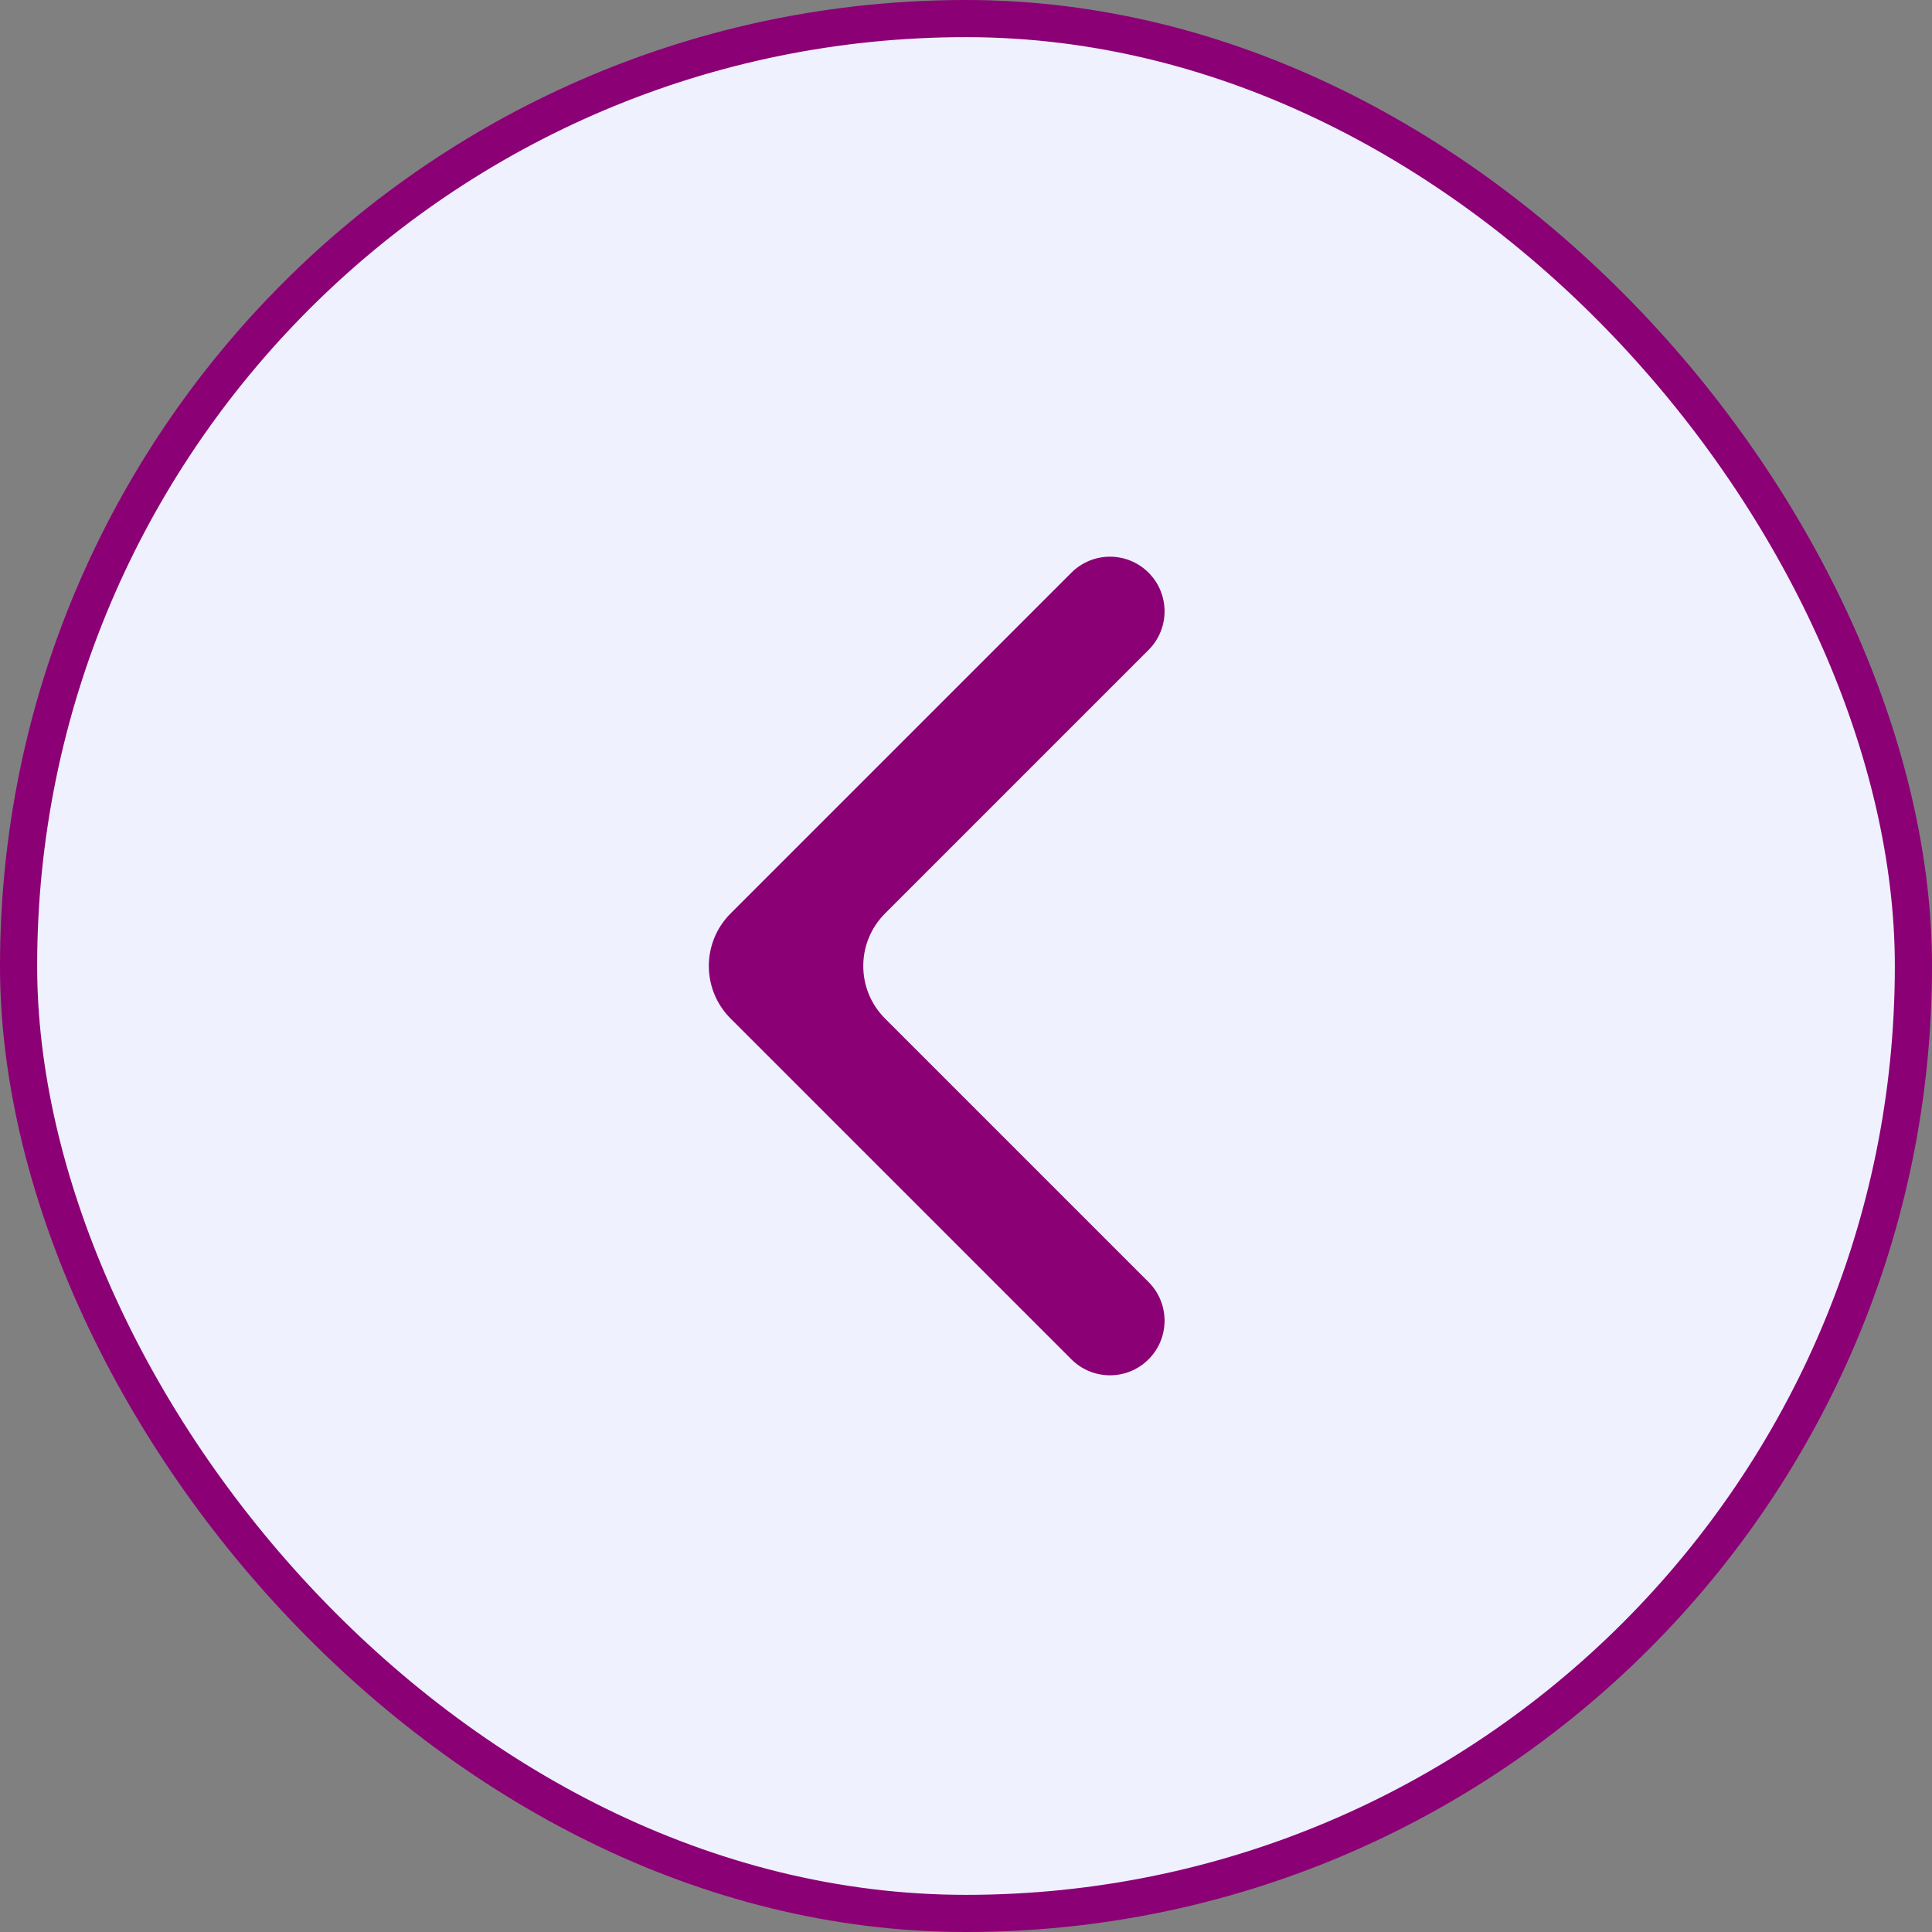
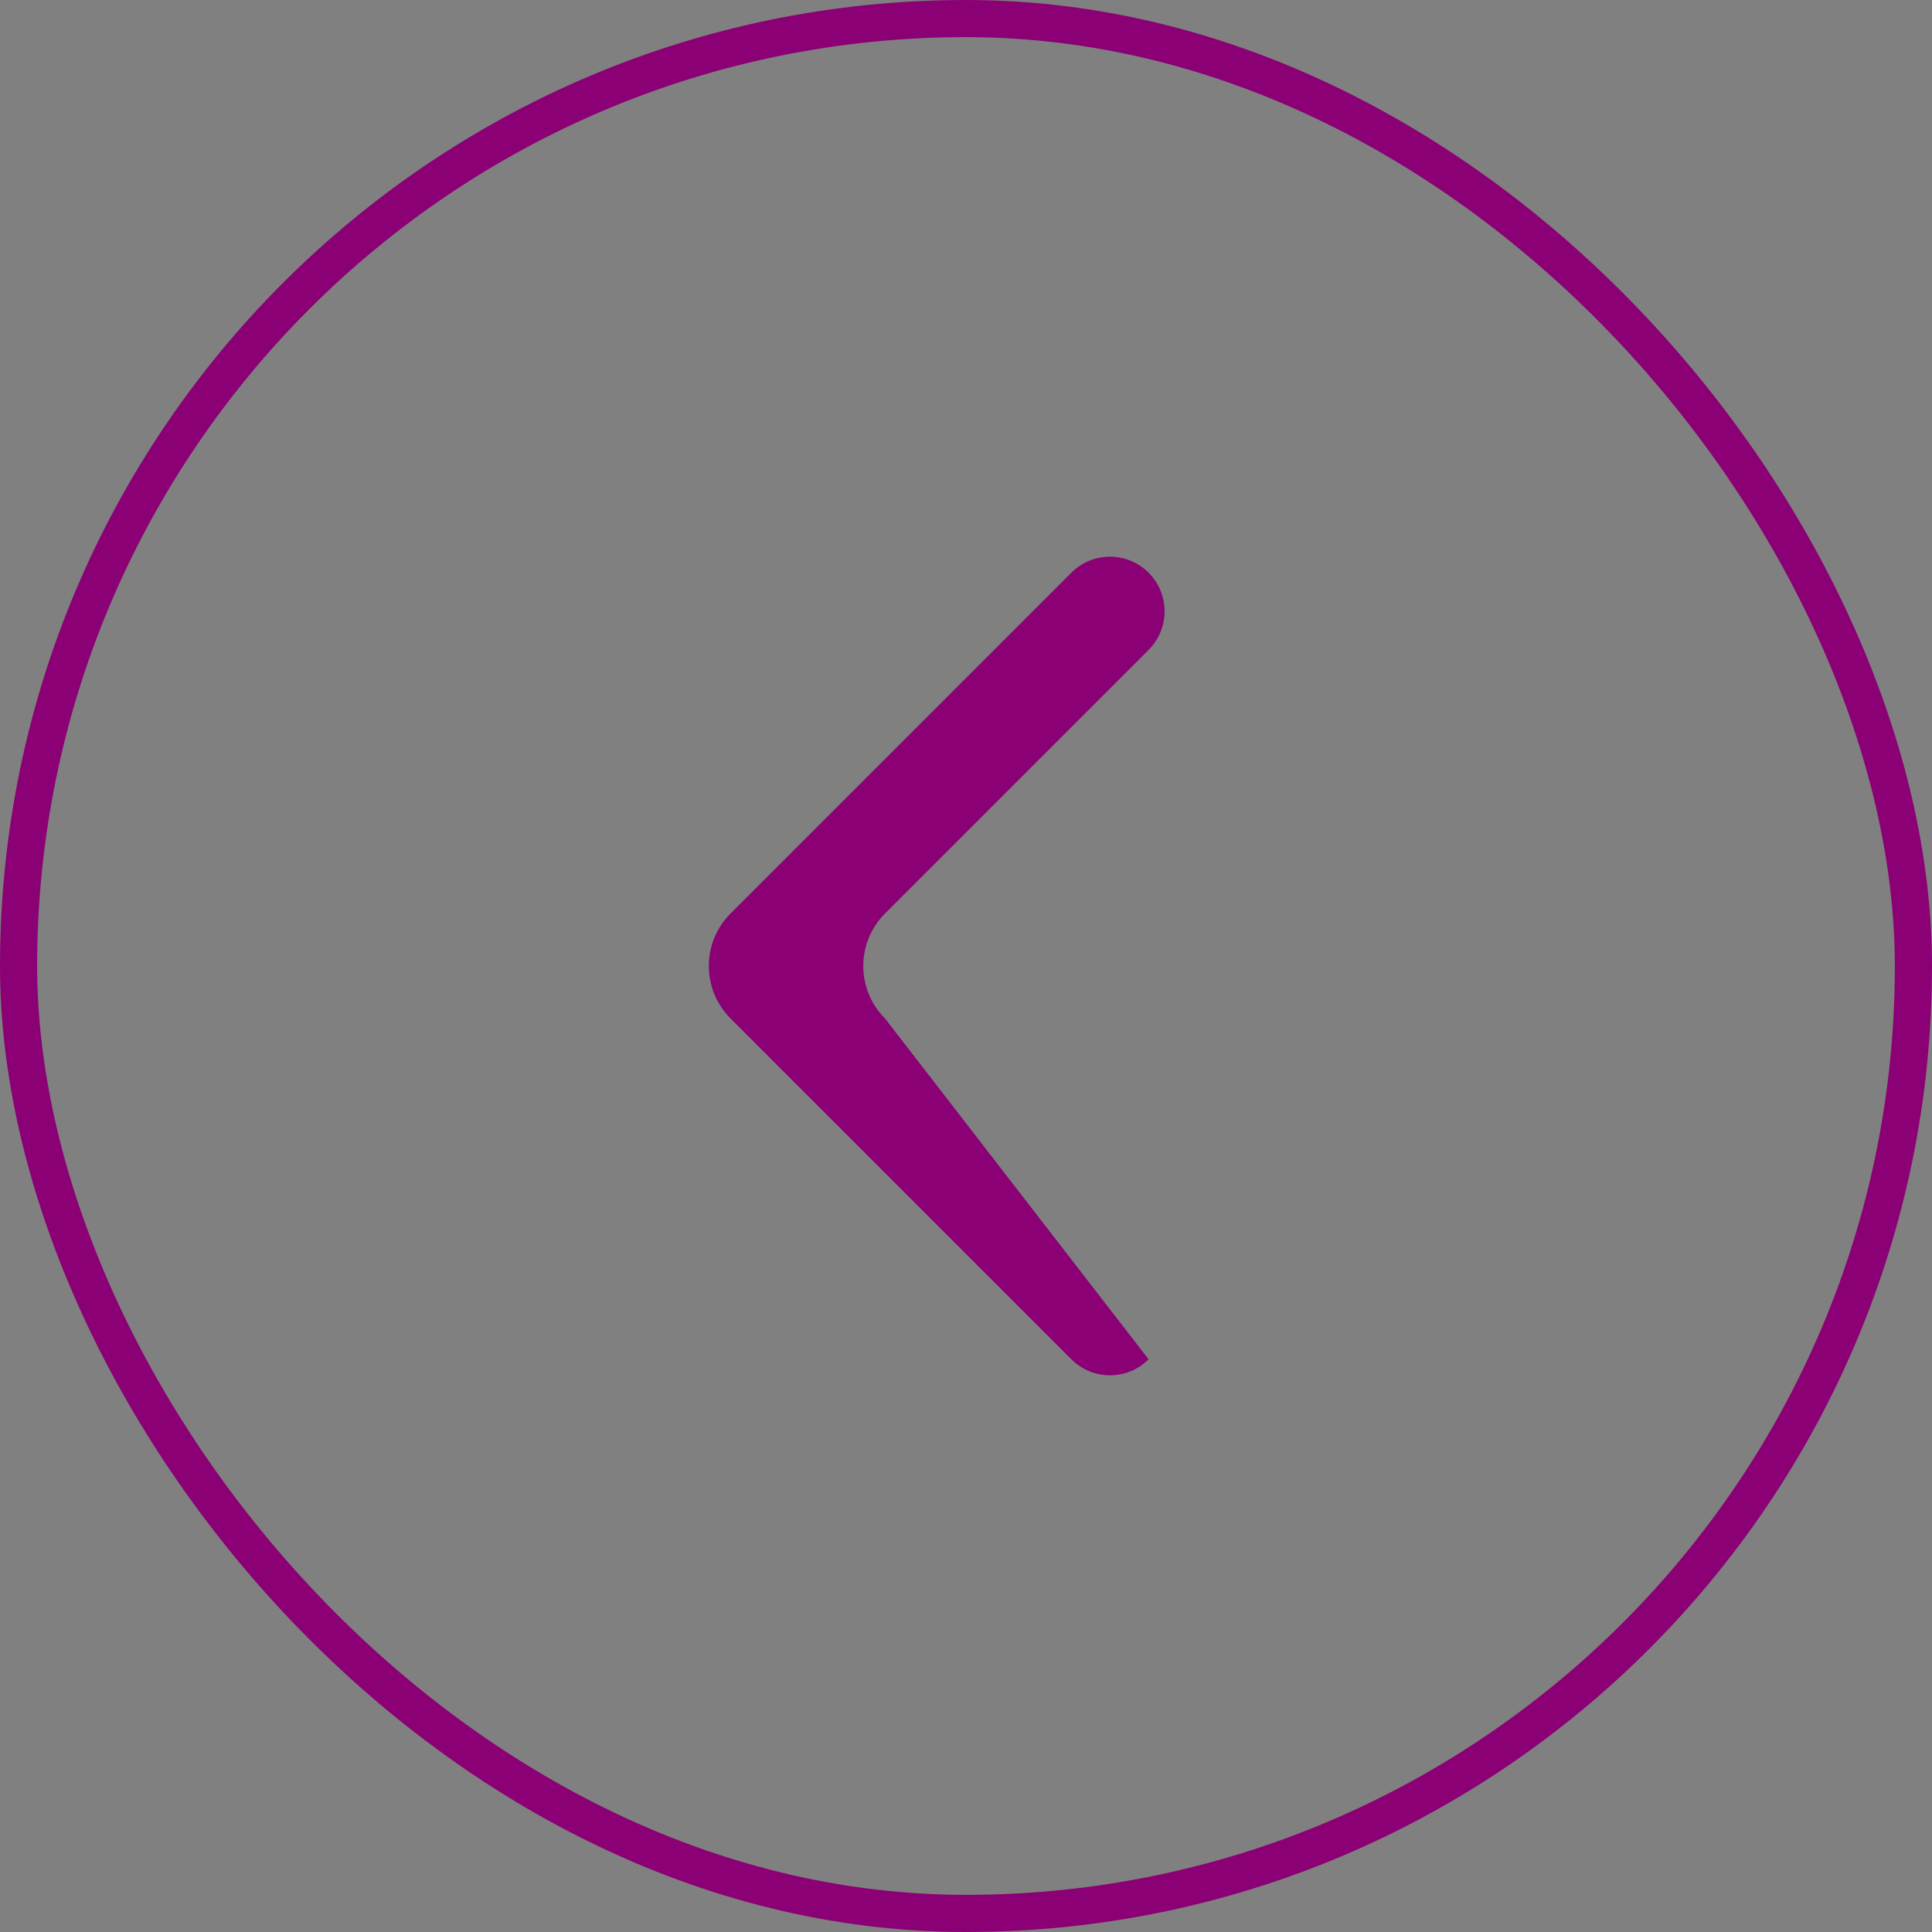
<svg xmlns="http://www.w3.org/2000/svg" width="52" height="52" viewBox="0 0 52 52" fill="none">
  <rect x="0" y="0" width="52" height="52" fill="#808080" stroke="none" />
-   <rect x="0.5" y="0.5" width="51" height="51" rx="25.5" fill="#F0F1FF" />
  <rect x="0.5" y="0.5" width="51" height="51" rx="25.5" stroke="#8B0075" />
-   <path d="M30.914 17.493C31.488 16.919 31.488 15.988 30.914 15.414C30.34 14.84 29.41 14.84 28.836 15.414L19.664 24.586C18.883 25.367 18.883 26.633 19.664 27.414L28.836 36.586C29.41 37.16 30.34 37.16 30.914 36.586C31.488 36.012 31.488 35.081 30.914 34.507L23.821 27.414C23.04 26.633 23.04 25.367 23.821 24.586L30.914 17.493Z" fill="#8B0075" />
+   <path d="M30.914 17.493C31.488 16.919 31.488 15.988 30.914 15.414C30.34 14.84 29.41 14.84 28.836 15.414L19.664 24.586C18.883 25.367 18.883 26.633 19.664 27.414L28.836 36.586C29.41 37.16 30.34 37.16 30.914 36.586L23.821 27.414C23.04 26.633 23.04 25.367 23.821 24.586L30.914 17.493Z" fill="#8B0075" />
</svg>